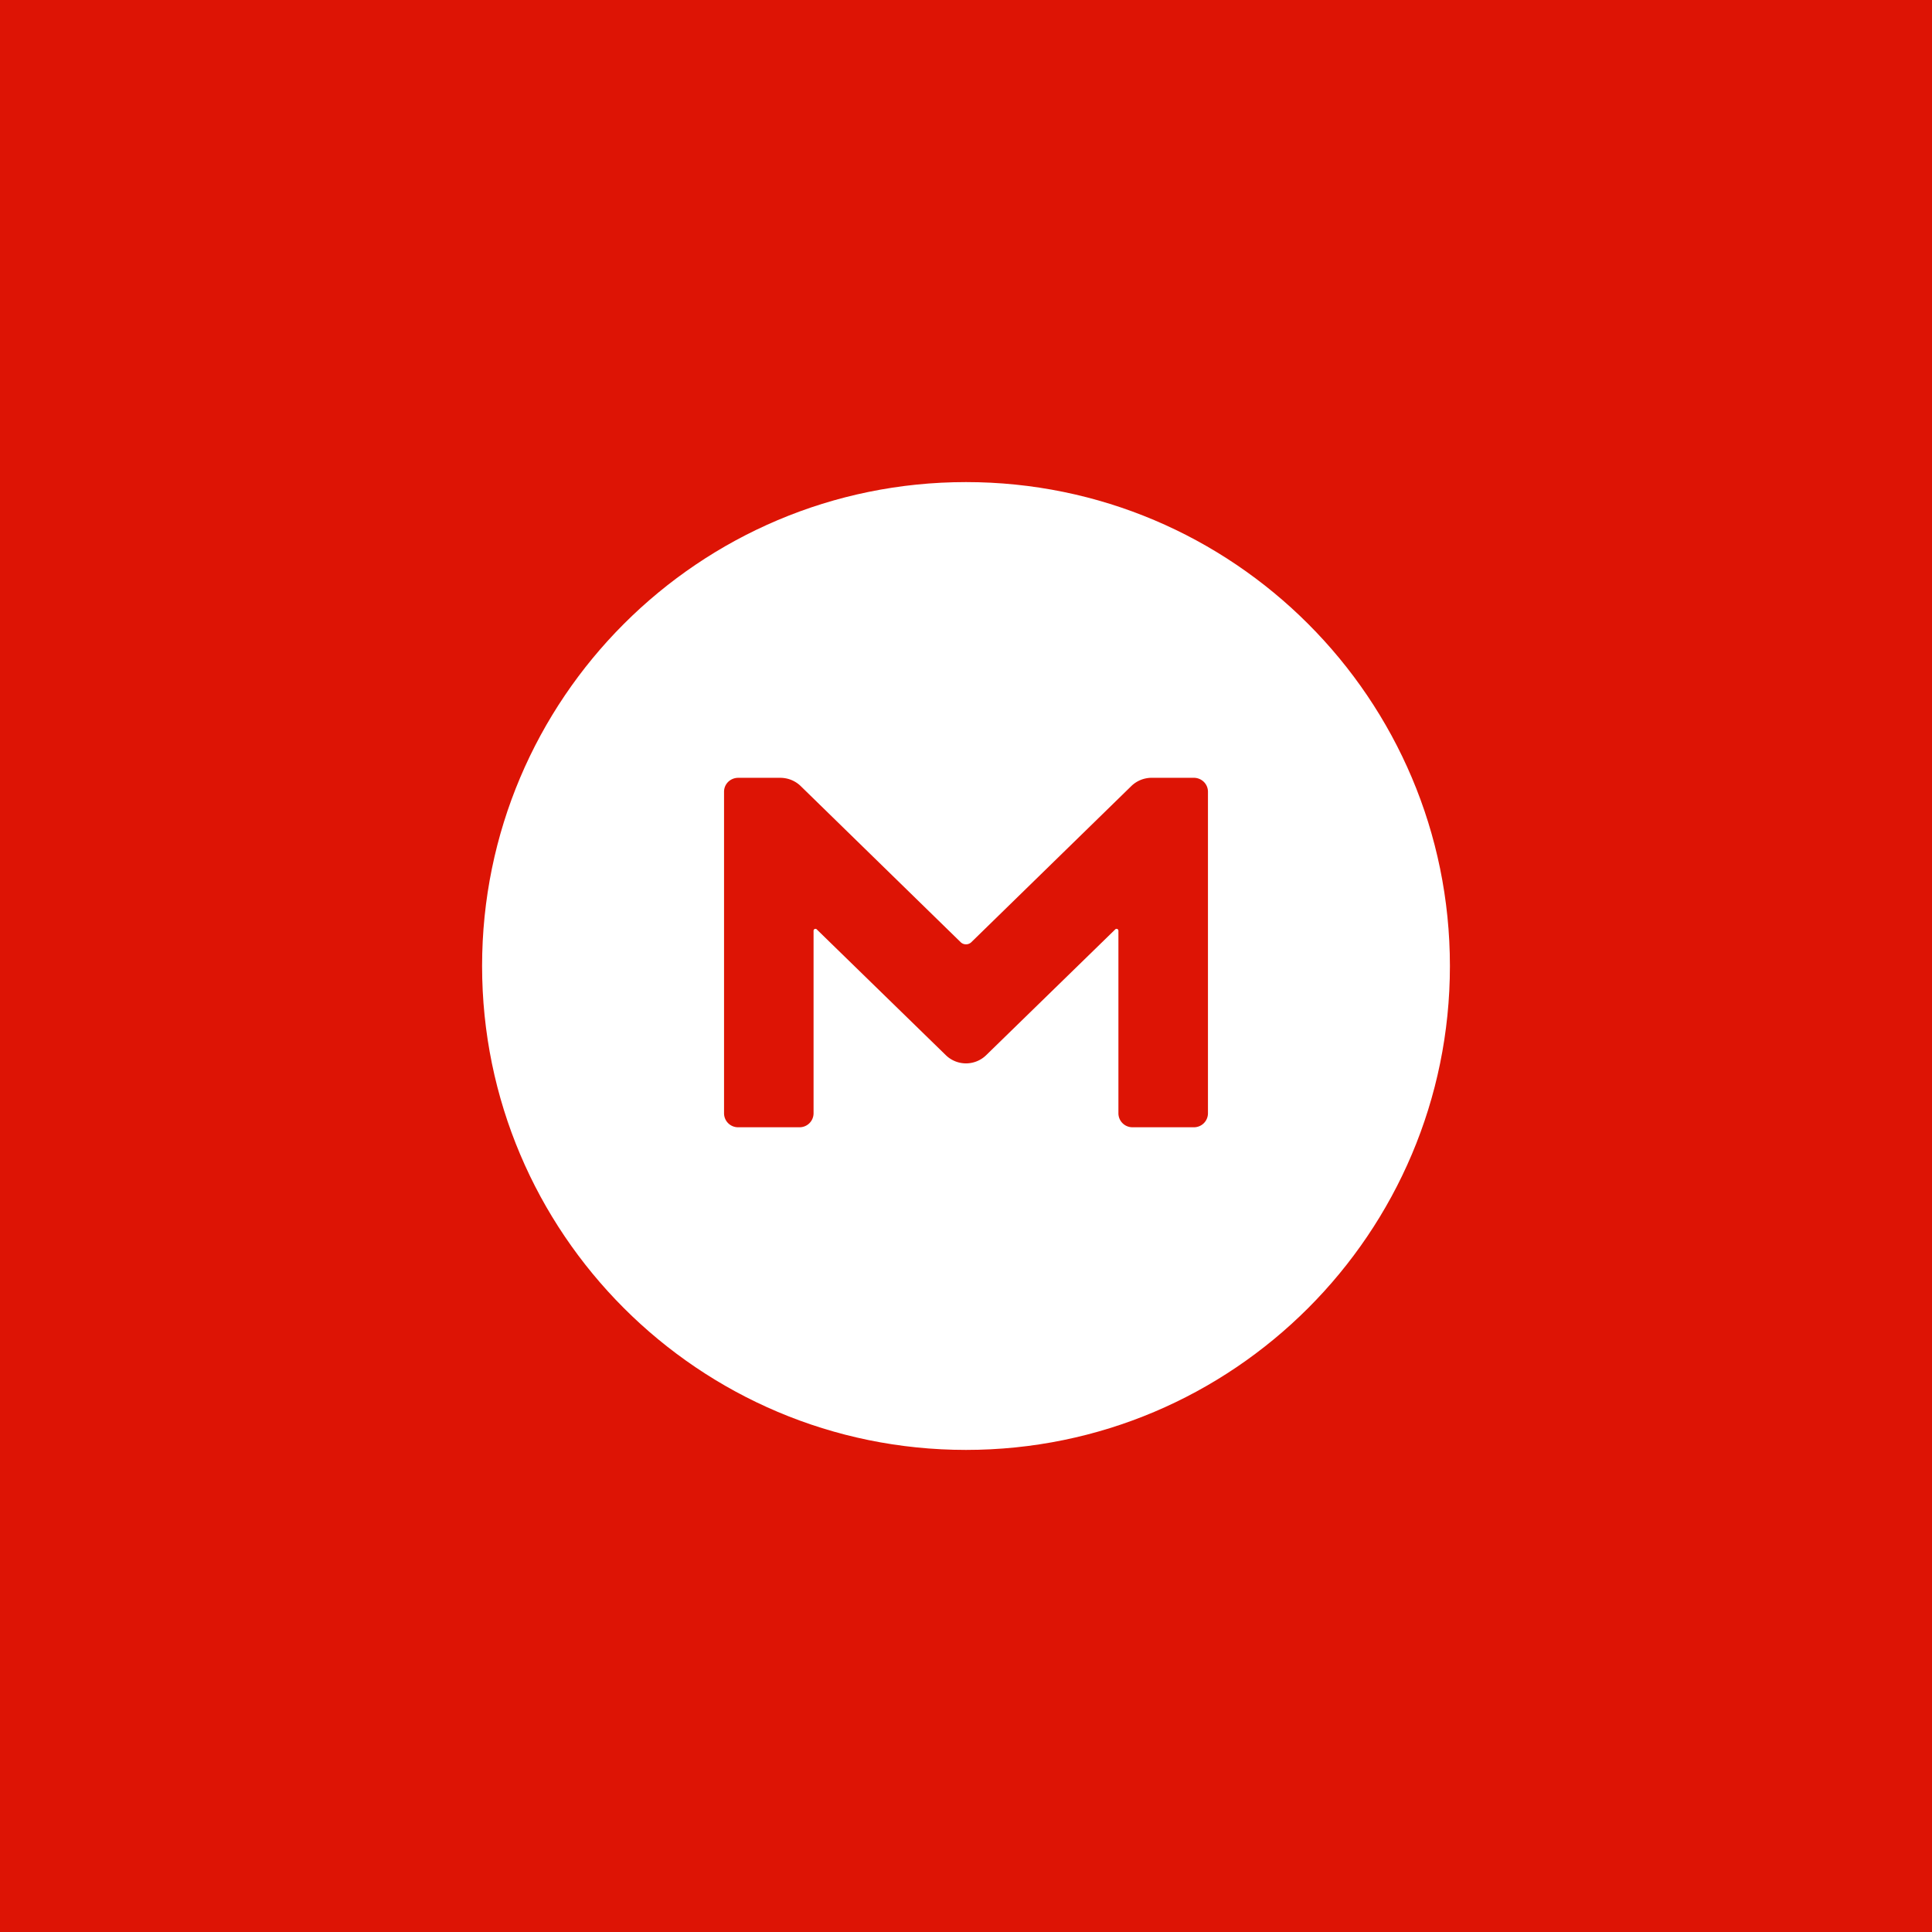
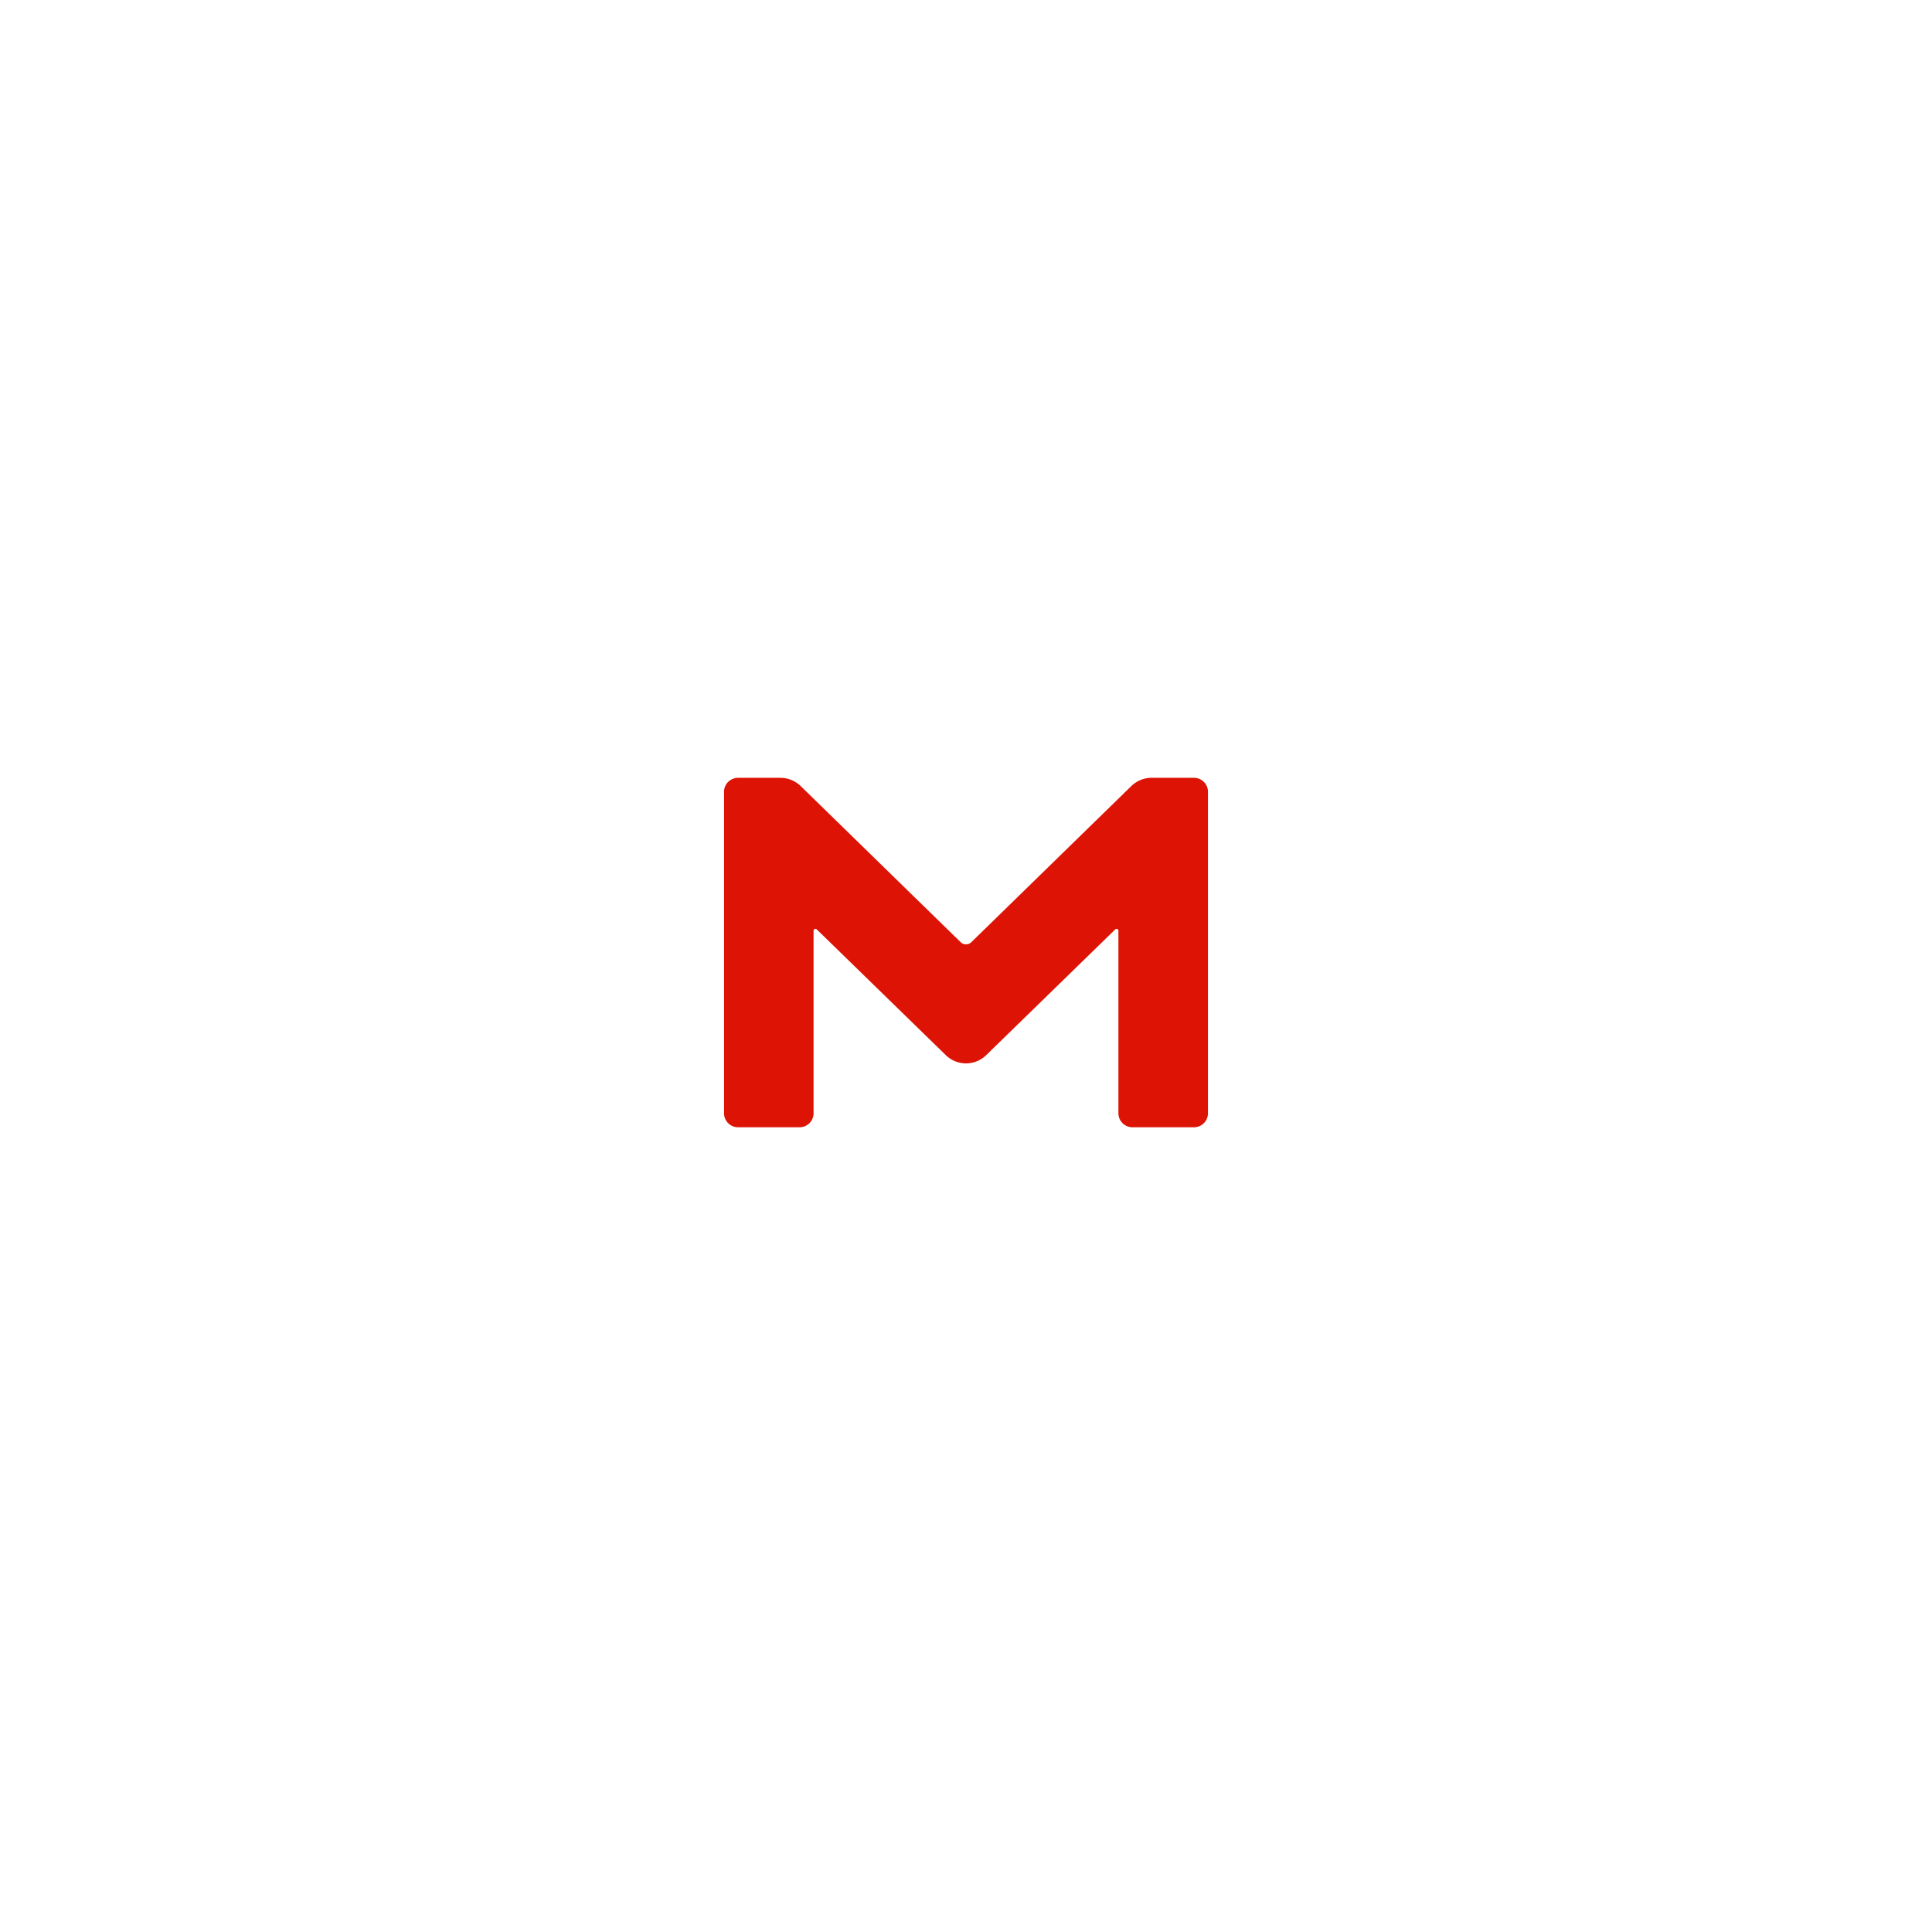
<svg xmlns="http://www.w3.org/2000/svg" data-name="Layer 1" viewBox="0 0 72 72">
-   <path style="stroke-width:0;fill:#dd1405" d="M0 0h72v72H0z" />
-   <path d="M36 54.034c-9.955 0-18.034-8.08-18.034-18.034S26.046 17.966 36 17.966 54.034 26.046 54.034 36 45.954 54.034 36 54.034Z" style="fill:#fff;fill-rule:evenodd;stroke-width:0" />
+   <path d="M36 54.034c-9.955 0-18.034-8.08-18.034-18.034Z" style="fill:#fff;fill-rule:evenodd;stroke-width:0" />
  <path d="M45.017 41.49a.522.522 0 0 1-.53.52H42.21a.522.522 0 0 1-.53-.52v-6.805c0-.066-.078-.087-.112-.055l-4.813 4.69a1.077 1.077 0 0 1-1.51 0l-4.813-4.69c-.034-.032-.113-.01-.113.055v6.805a.522.522 0 0 1-.53.52h-2.276a.522.522 0 0 1-.53-.52V29.507c0-.293.237-.52.53-.52h1.566c.282 0 .553.108.756.303l5.973 5.829a.287.287 0 0 0 .384 0l5.973-5.829c.203-.195.474-.304.756-.304h1.566c.293 0 .53.228.53.521V41.49Z" style="fill-rule:evenodd;stroke-width:0;fill:#dd1405" />
</svg>